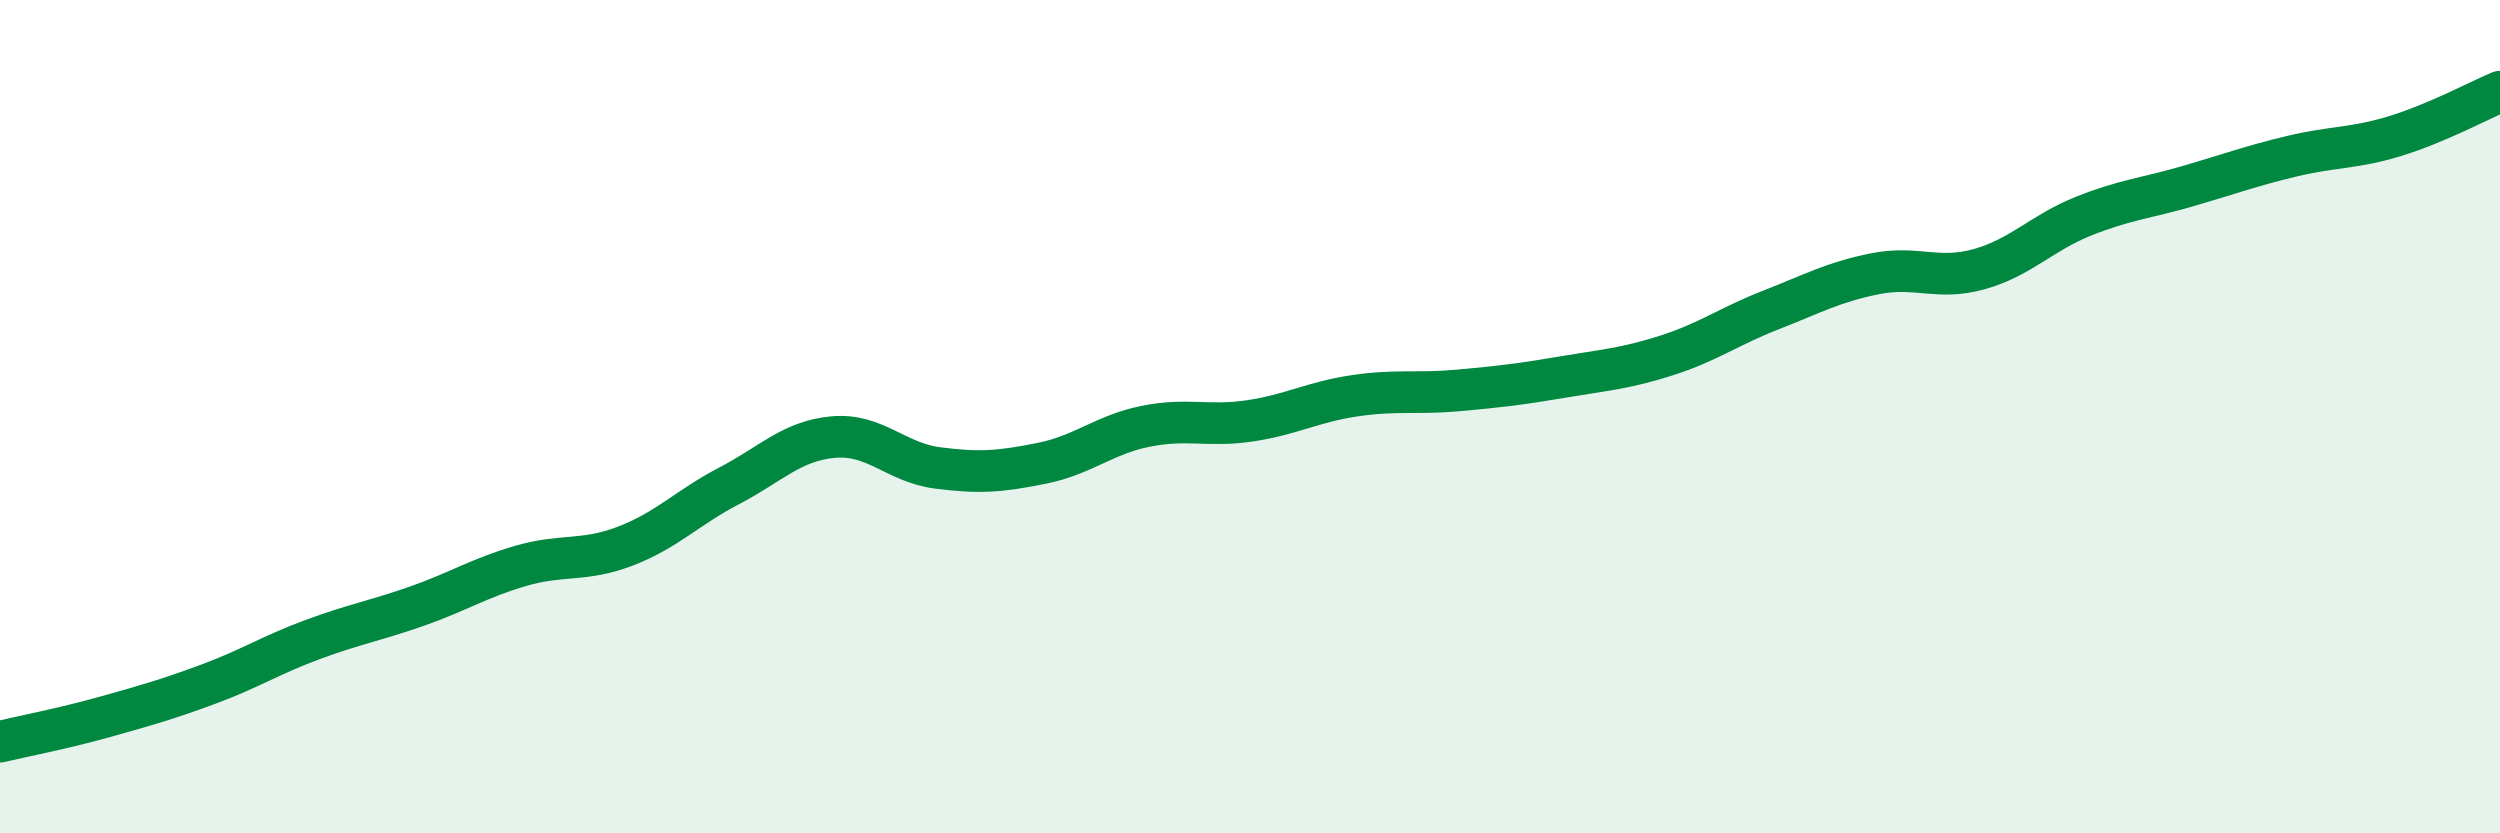
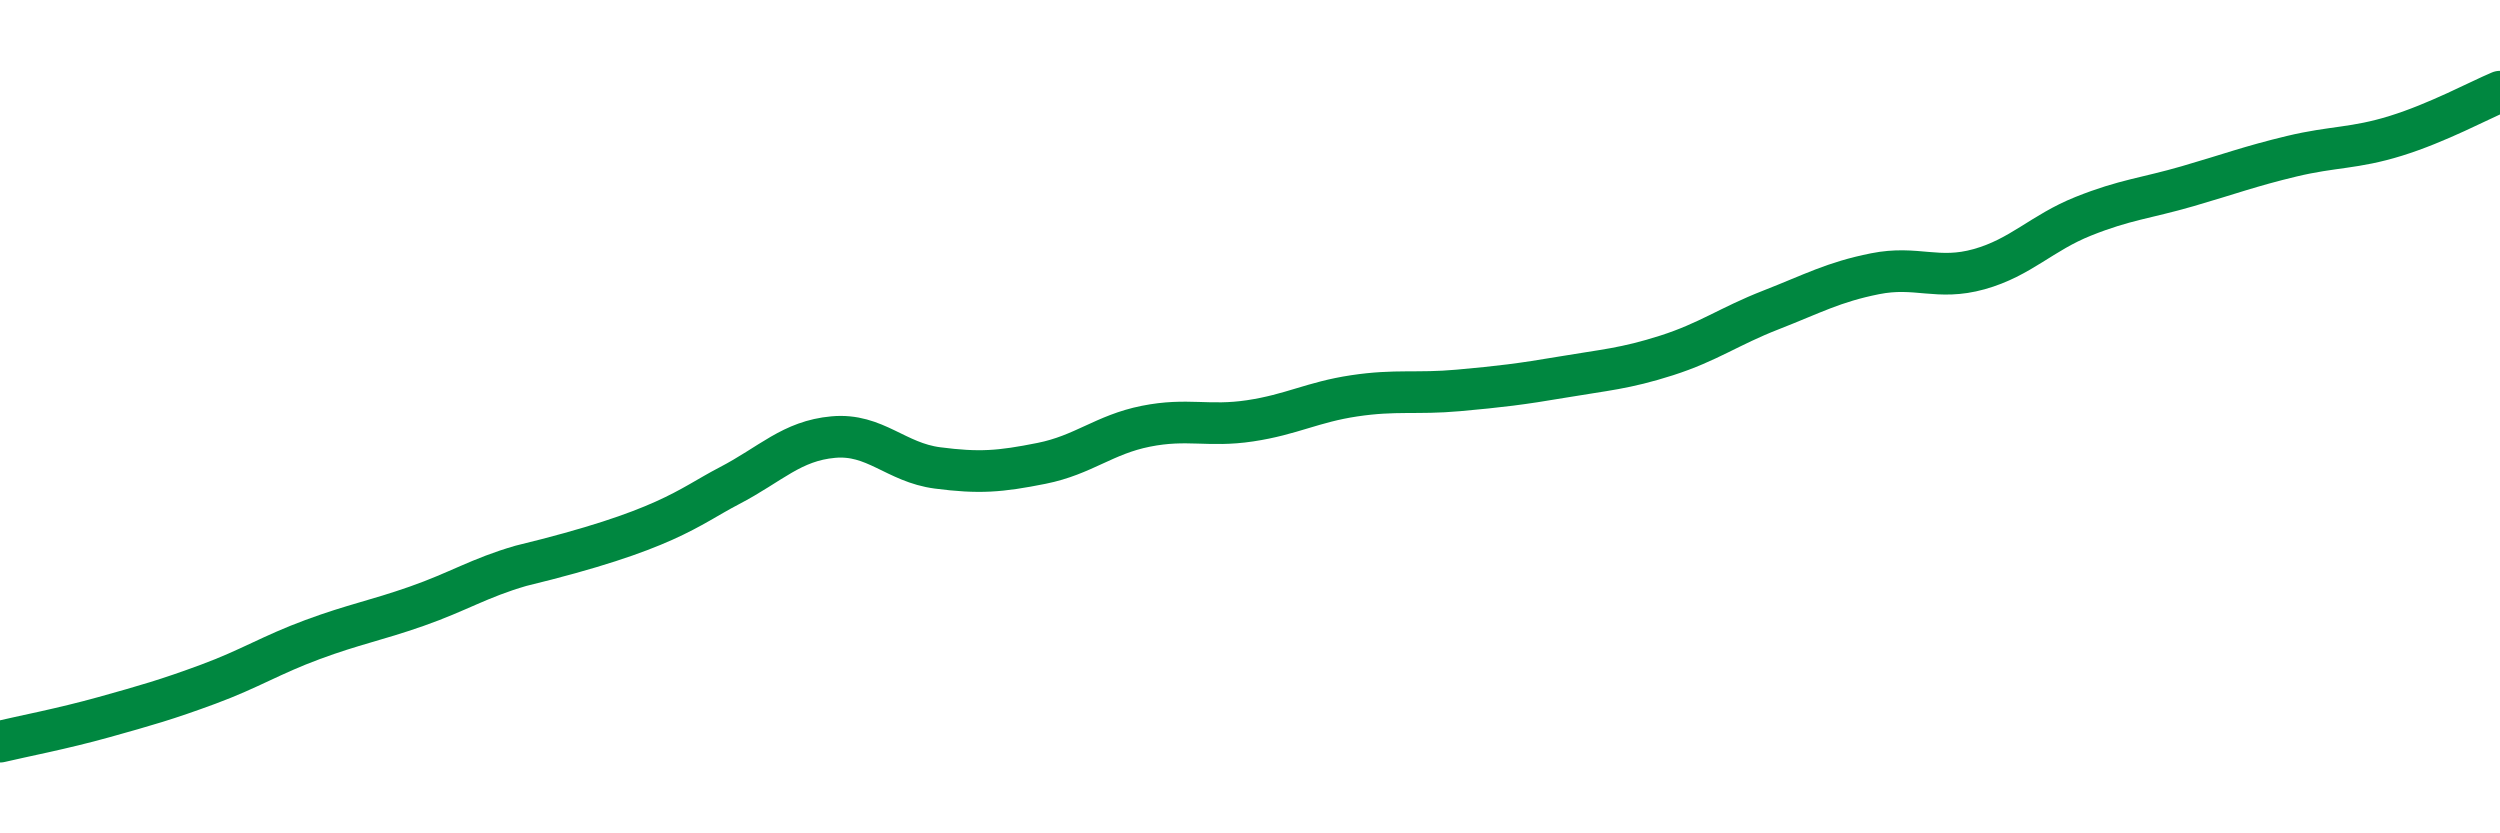
<svg xmlns="http://www.w3.org/2000/svg" width="60" height="20" viewBox="0 0 60 20">
-   <path d="M 0,17.8 C 0.5,17.68 1.5,17.49 2.5,17.21 C 3.5,16.93 4,16.79 5,16.42 C 6,16.05 6.5,15.72 7.5,15.35 C 8.5,14.98 9,14.9 10,14.55 C 11,14.2 11.5,13.87 12.5,13.58 C 13.5,13.29 14,13.49 15,13.11 C 16,12.73 16.5,12.18 17.5,11.66 C 18.5,11.14 19,10.58 20,10.49 C 21,10.4 21.5,11.1 22.5,11.23 C 23.5,11.36 24,11.32 25,11.12 C 26,10.92 26.5,10.43 27.5,10.23 C 28.5,10.03 29,10.25 30,10.1 C 31,9.95 31.5,9.65 32.5,9.5 C 33.5,9.35 34,9.46 35,9.37 C 36,9.28 36.5,9.22 37.5,9.05 C 38.5,8.88 39,8.85 40,8.53 C 41,8.21 41.5,7.83 42.5,7.44 C 43.5,7.05 44,6.77 45,6.57 C 46,6.37 46.5,6.74 47.5,6.46 C 48.5,6.18 49,5.59 50,5.19 C 51,4.79 51.5,4.76 52.5,4.47 C 53.5,4.18 54,3.99 55,3.75 C 56,3.51 56.5,3.57 57.5,3.26 C 58.5,2.95 59.5,2.41 60,2.2L60 20L0 20Z" fill="#008740" opacity="0.1" stroke-linecap="round" stroke-linejoin="round" />
-   <path d="M 0,17.8 C 0.5,17.68 1.5,17.49 2.5,17.21 C 3.5,16.93 4,16.79 5,16.42 C 6,16.05 6.5,15.72 7.5,15.35 C 8.5,14.98 9,14.9 10,14.55 C 11,14.2 11.5,13.87 12.5,13.58 C 13.5,13.29 14,13.49 15,13.11 C 16,12.73 16.5,12.18 17.5,11.66 C 18.5,11.14 19,10.58 20,10.49 C 21,10.4 21.5,11.1 22.5,11.23 C 23.5,11.36 24,11.32 25,11.12 C 26,10.92 26.5,10.43 27.5,10.23 C 28.5,10.03 29,10.25 30,10.1 C 31,9.95 31.5,9.65 32.5,9.5 C 33.5,9.35 34,9.46 35,9.37 C 36,9.28 36.5,9.22 37.5,9.05 C 38.5,8.88 39,8.85 40,8.53 C 41,8.21 41.5,7.83 42.5,7.44 C 43.5,7.05 44,6.77 45,6.57 C 46,6.37 46.5,6.74 47.5,6.46 C 48.5,6.18 49,5.59 50,5.19 C 51,4.79 51.5,4.76 52.5,4.47 C 53.5,4.18 54,3.99 55,3.75 C 56,3.51 56.5,3.57 57.5,3.26 C 58.5,2.95 59.5,2.41 60,2.2" stroke="#008740" stroke-width="1" fill="none" stroke-linecap="round" stroke-linejoin="round" />
+   <path d="M 0,17.8 C 0.5,17.68 1.5,17.49 2.5,17.21 C 3.5,16.93 4,16.79 5,16.42 C 6,16.05 6.5,15.72 7.5,15.35 C 8.5,14.98 9,14.9 10,14.55 C 11,14.2 11.5,13.87 12.5,13.58 C 16,12.73 16.5,12.18 17.5,11.66 C 18.5,11.14 19,10.58 20,10.49 C 21,10.4 21.5,11.1 22.5,11.23 C 23.5,11.36 24,11.32 25,11.12 C 26,10.92 26.5,10.43 27.5,10.23 C 28.5,10.03 29,10.25 30,10.1 C 31,9.95 31.5,9.65 32.5,9.5 C 33.5,9.35 34,9.46 35,9.37 C 36,9.28 36.5,9.22 37.5,9.05 C 38.5,8.88 39,8.85 40,8.53 C 41,8.21 41.5,7.83 42.5,7.44 C 43.5,7.05 44,6.77 45,6.57 C 46,6.37 46.5,6.74 47.5,6.46 C 48.5,6.18 49,5.59 50,5.19 C 51,4.79 51.5,4.76 52.5,4.47 C 53.5,4.18 54,3.99 55,3.75 C 56,3.51 56.5,3.57 57.5,3.26 C 58.5,2.95 59.5,2.41 60,2.2" stroke="#008740" stroke-width="1" fill="none" stroke-linecap="round" stroke-linejoin="round" />
</svg>